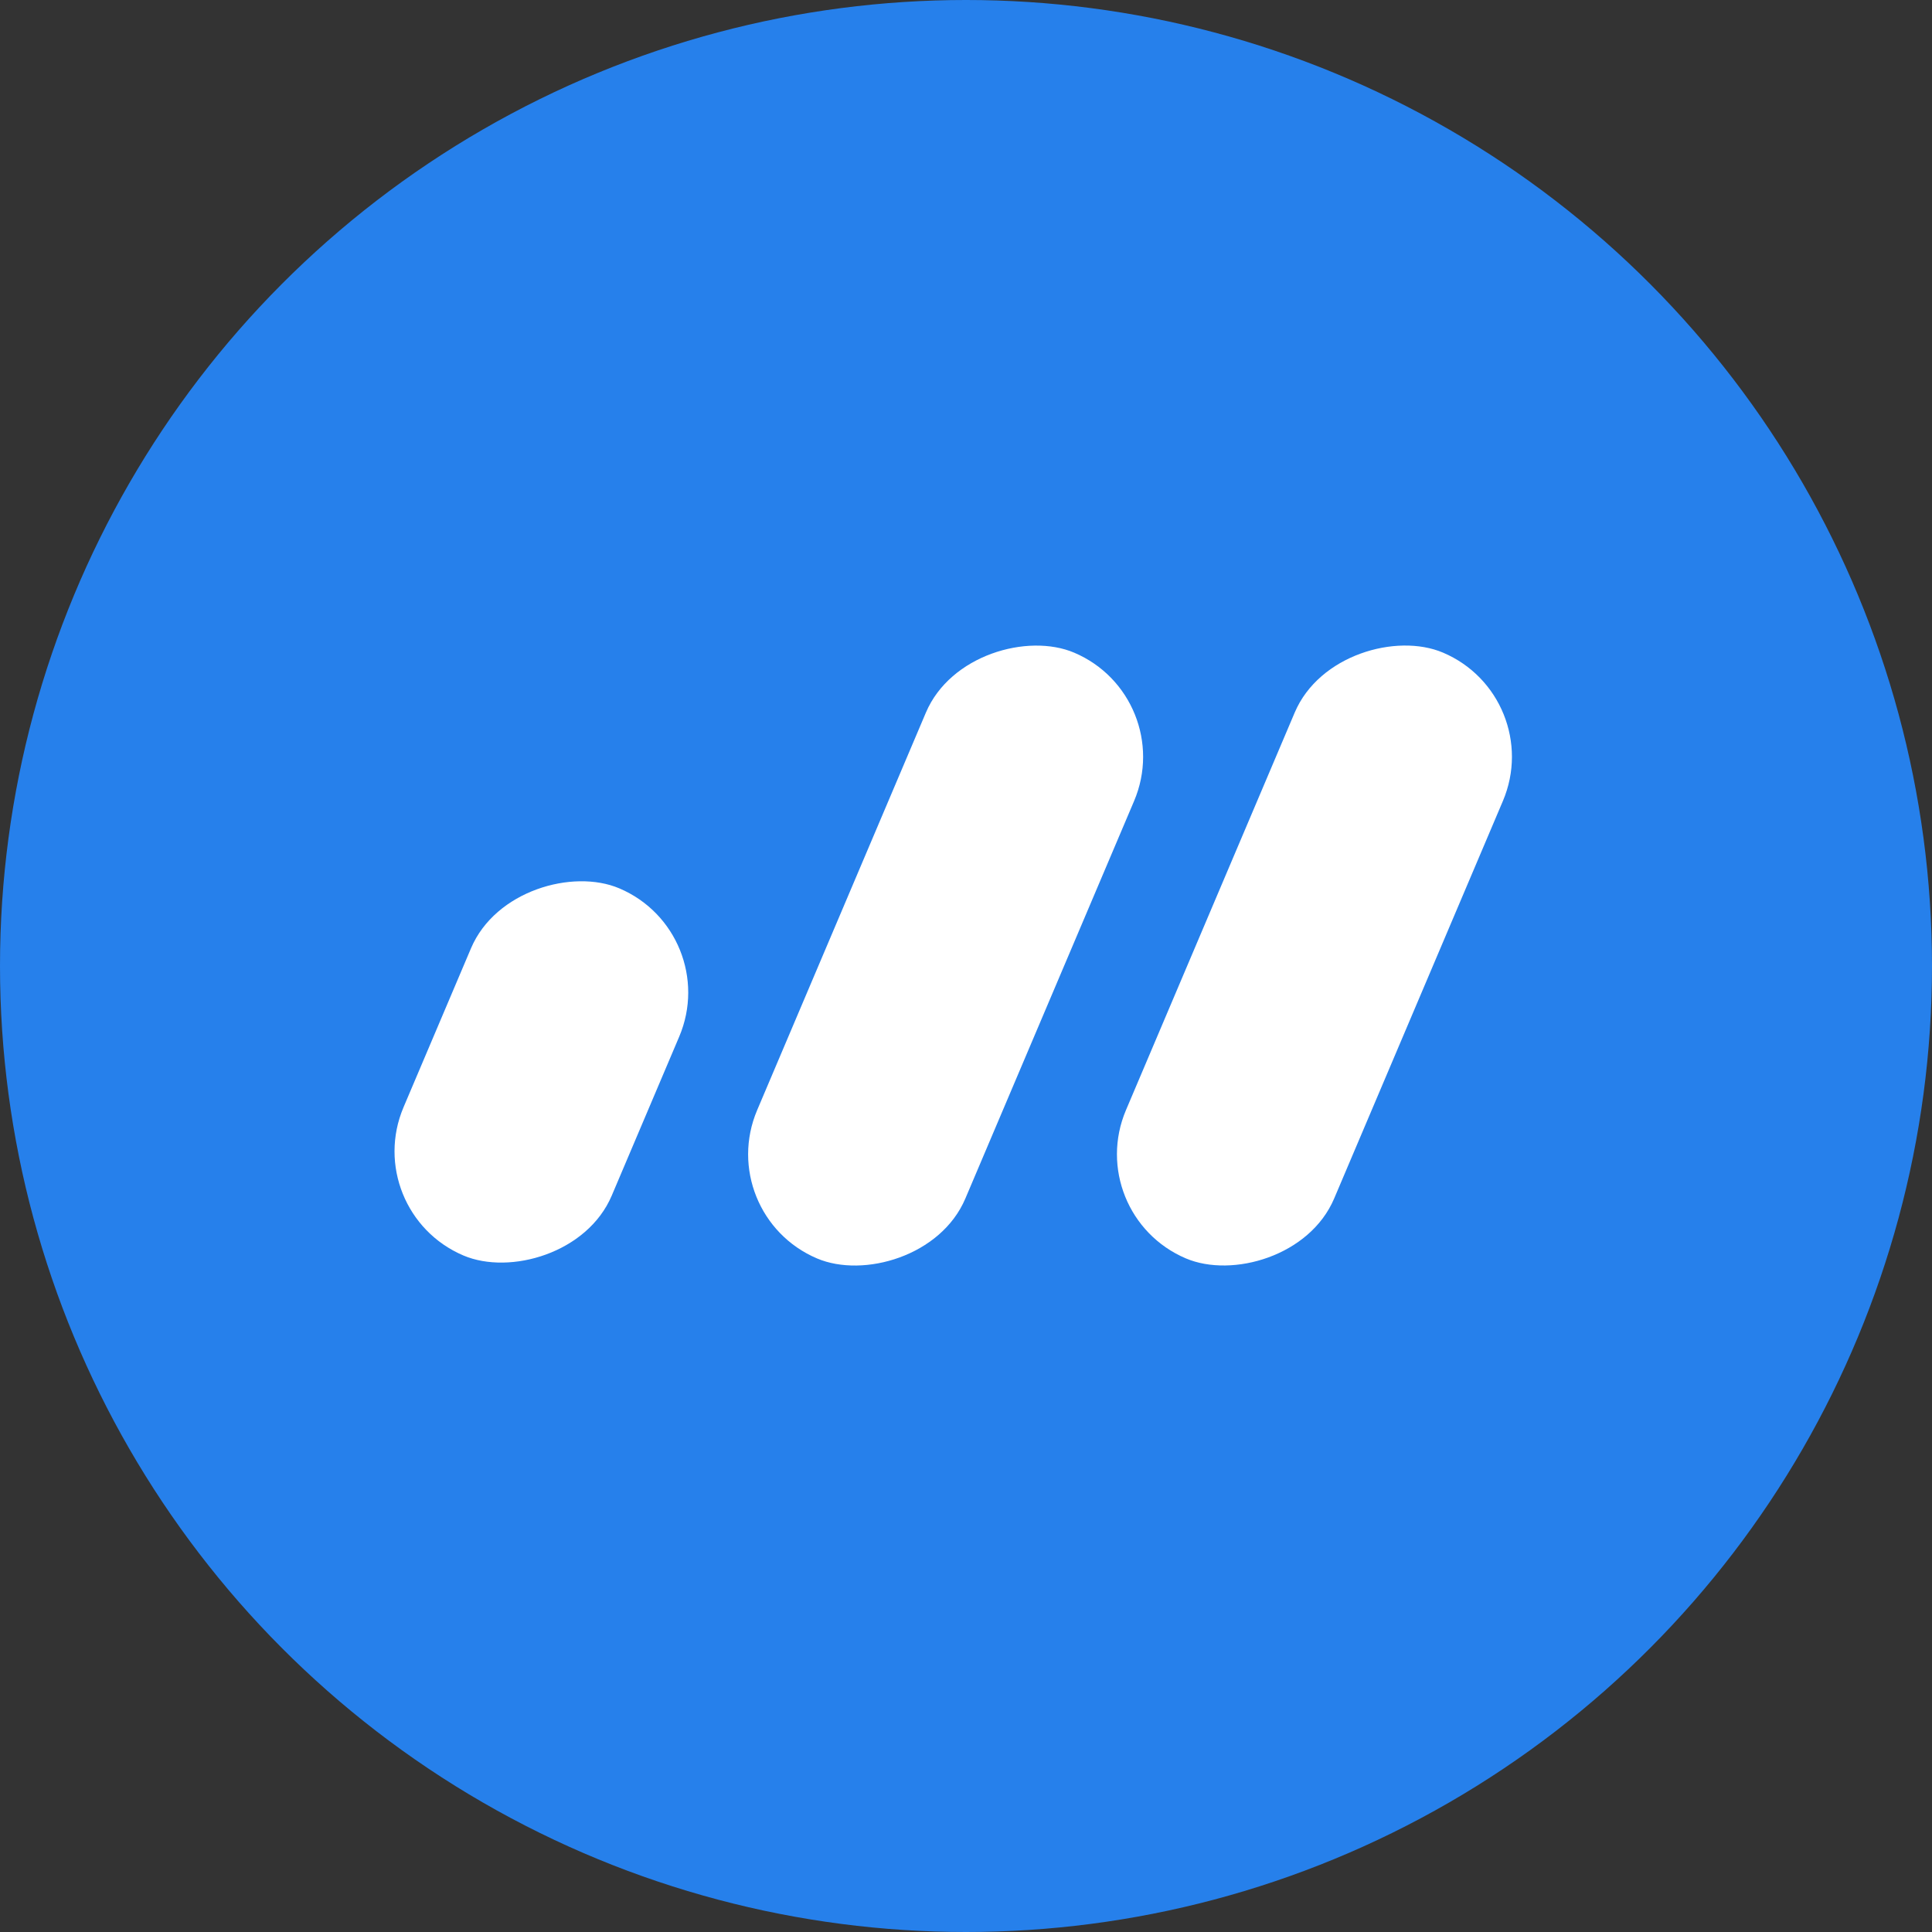
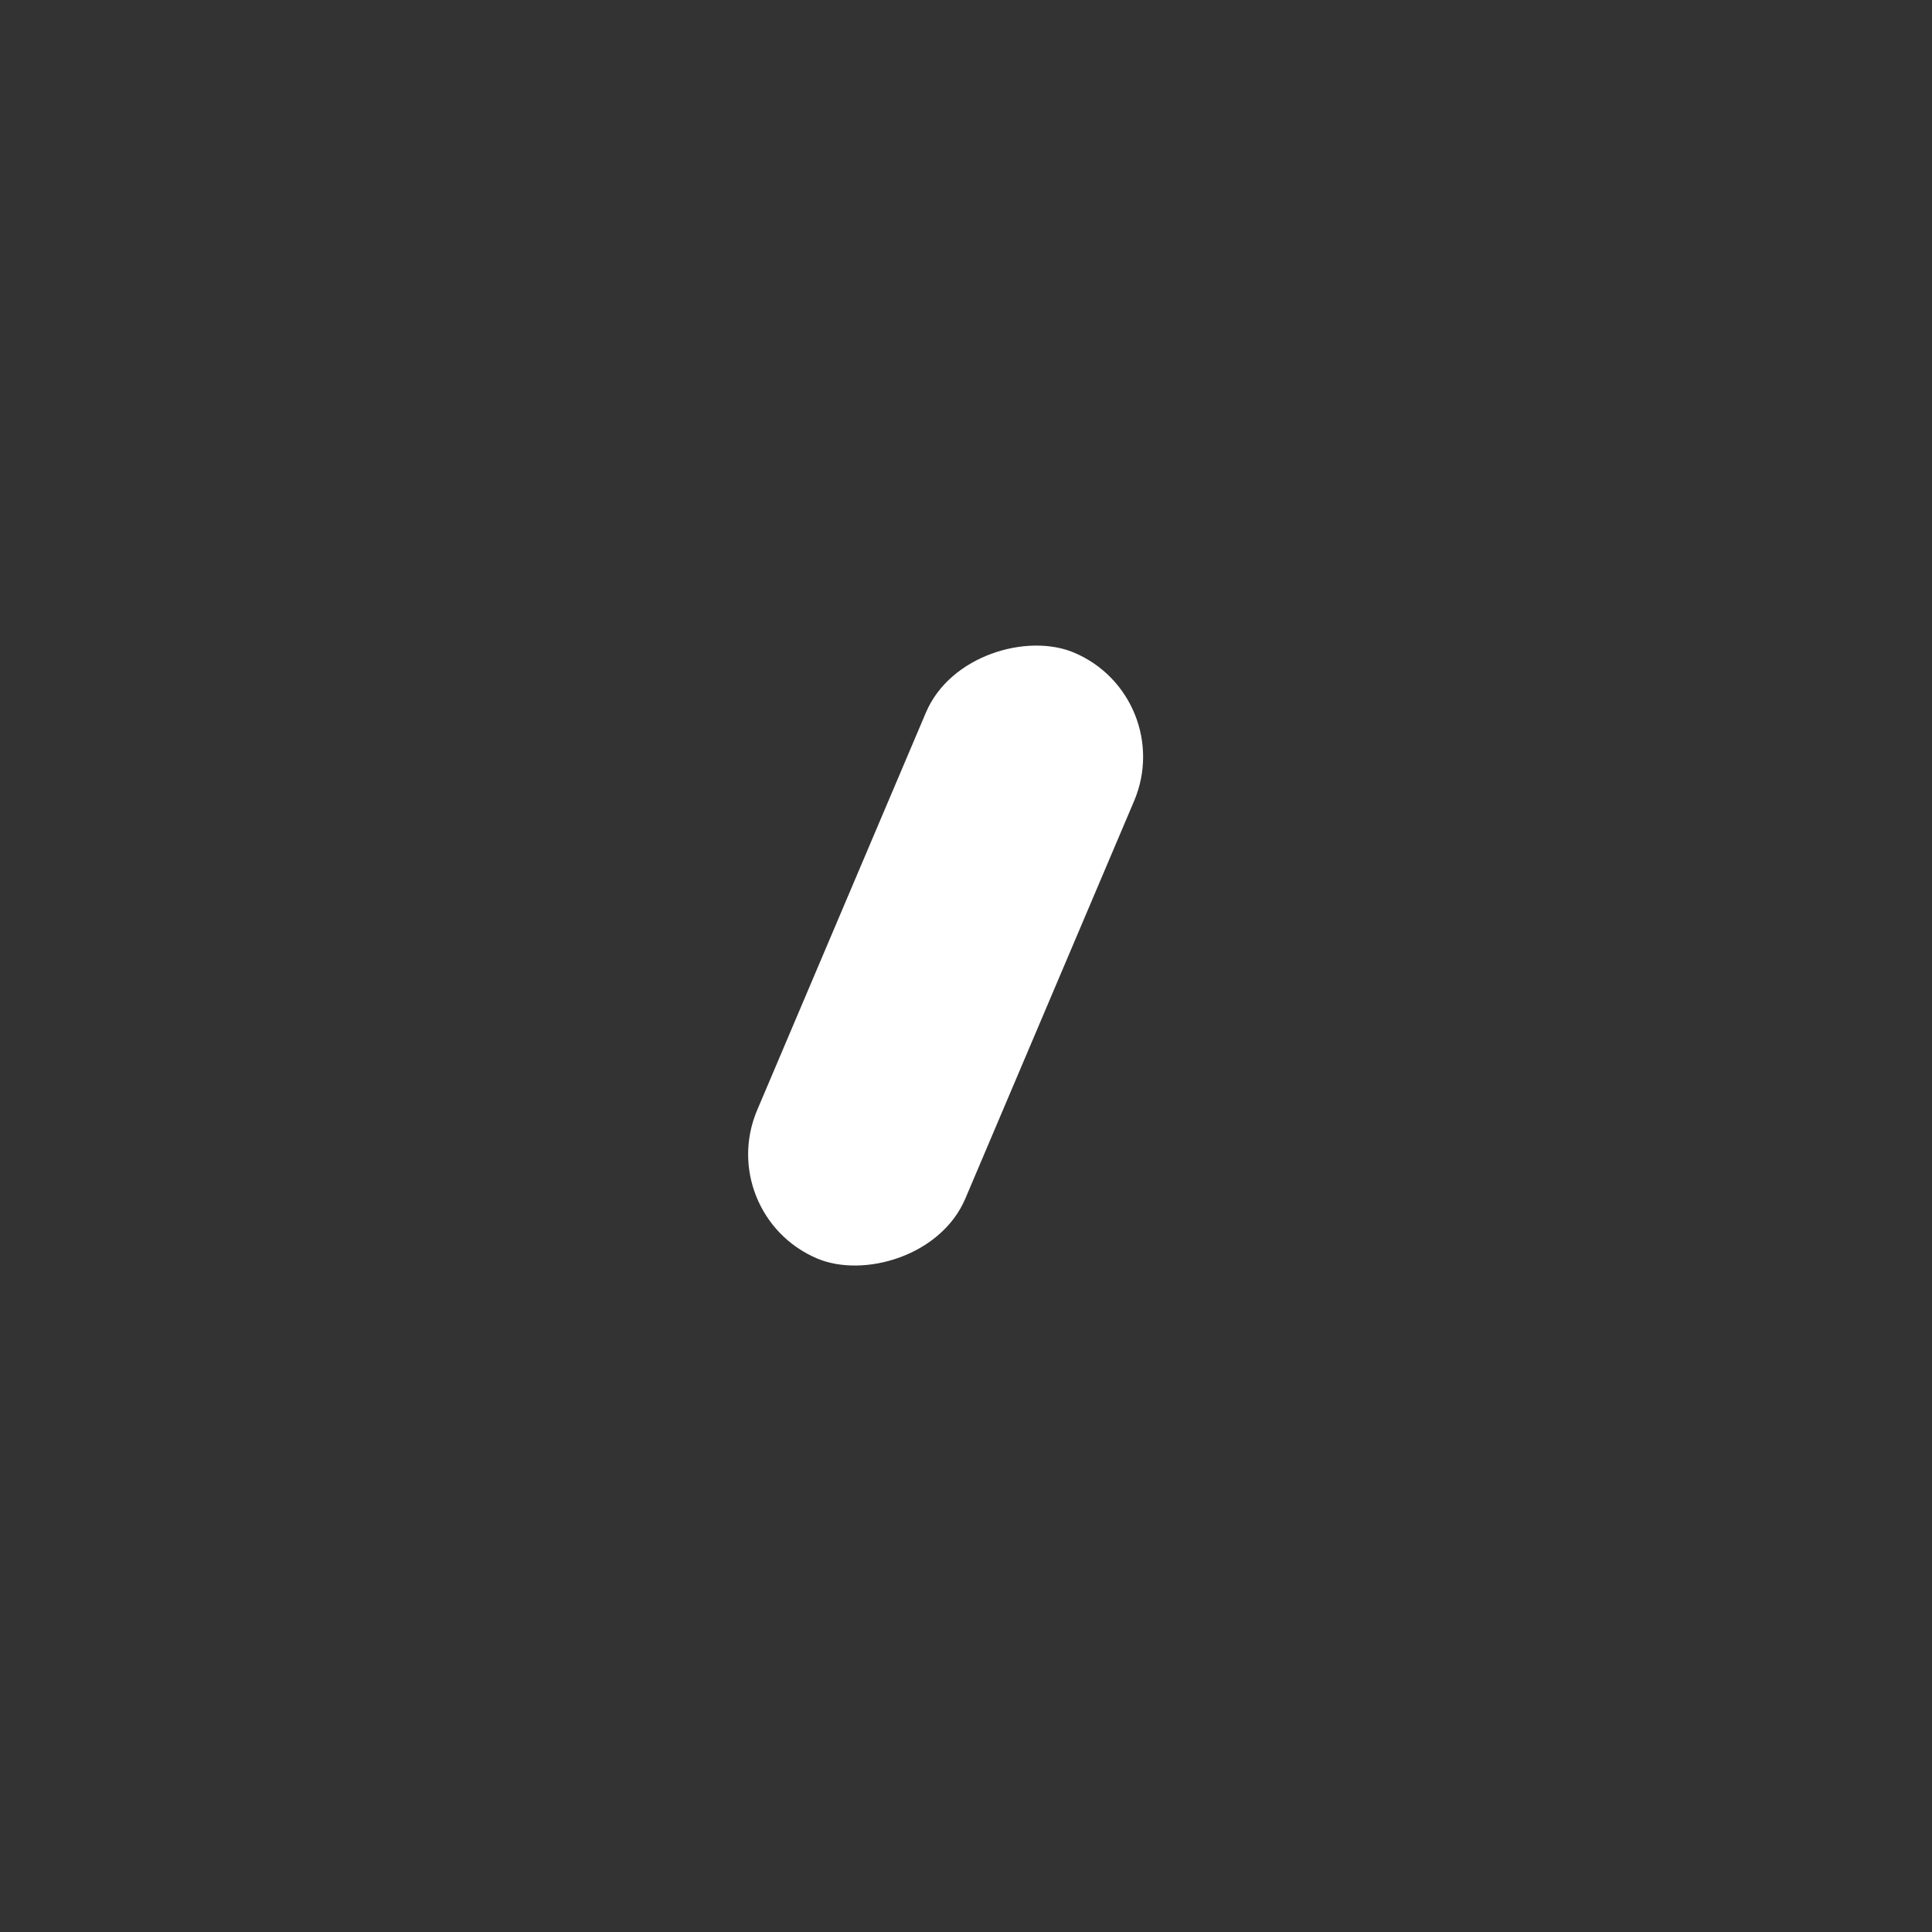
<svg xmlns="http://www.w3.org/2000/svg" id="Layer_1" data-name="Layer 1" width="40" height="40" viewBox="0 0 40 40">
  <rect x="0" y="0" width="40" height="40" fill="#333333" stroke="none" />
  <g id="MTAX_LOGO_NenTrang" data-name="MTAX LOGO NenTrang">
    <g id="Group_42280" data-name="Group 42280">
      <g id="Group_42283" data-name="Group 42283">
-         <circle id="Ellipse_4329" data-name="Ellipse 4329" cx="20" cy="20" r="20" fill="#2680eb" />
        <g id="Group_42652" data-name="Group 42652" transform="translate(7.44 12.597)">
-           <rect id="Rectangle_18243" data-name="Rectangle 18243" width="8.258" height="4.683" rx="2.342" transform="translate(0 12.482) rotate(-67)" fill="#fff" />
          <rect id="Rectangle_18244" data-name="Rectangle 18244" width="13.625" height="4.683" rx="2.342" transform="translate(7.321 12.543) rotate(-67)" fill="#fff" />
-           <rect id="Rectangle_18245" data-name="Rectangle 18245" width="13.625" height="4.683" rx="2.342" transform="translate(14.957 12.542) rotate(-67)" fill="#fff" />
        </g>
      </g>
    </g>
  </g>
</svg>